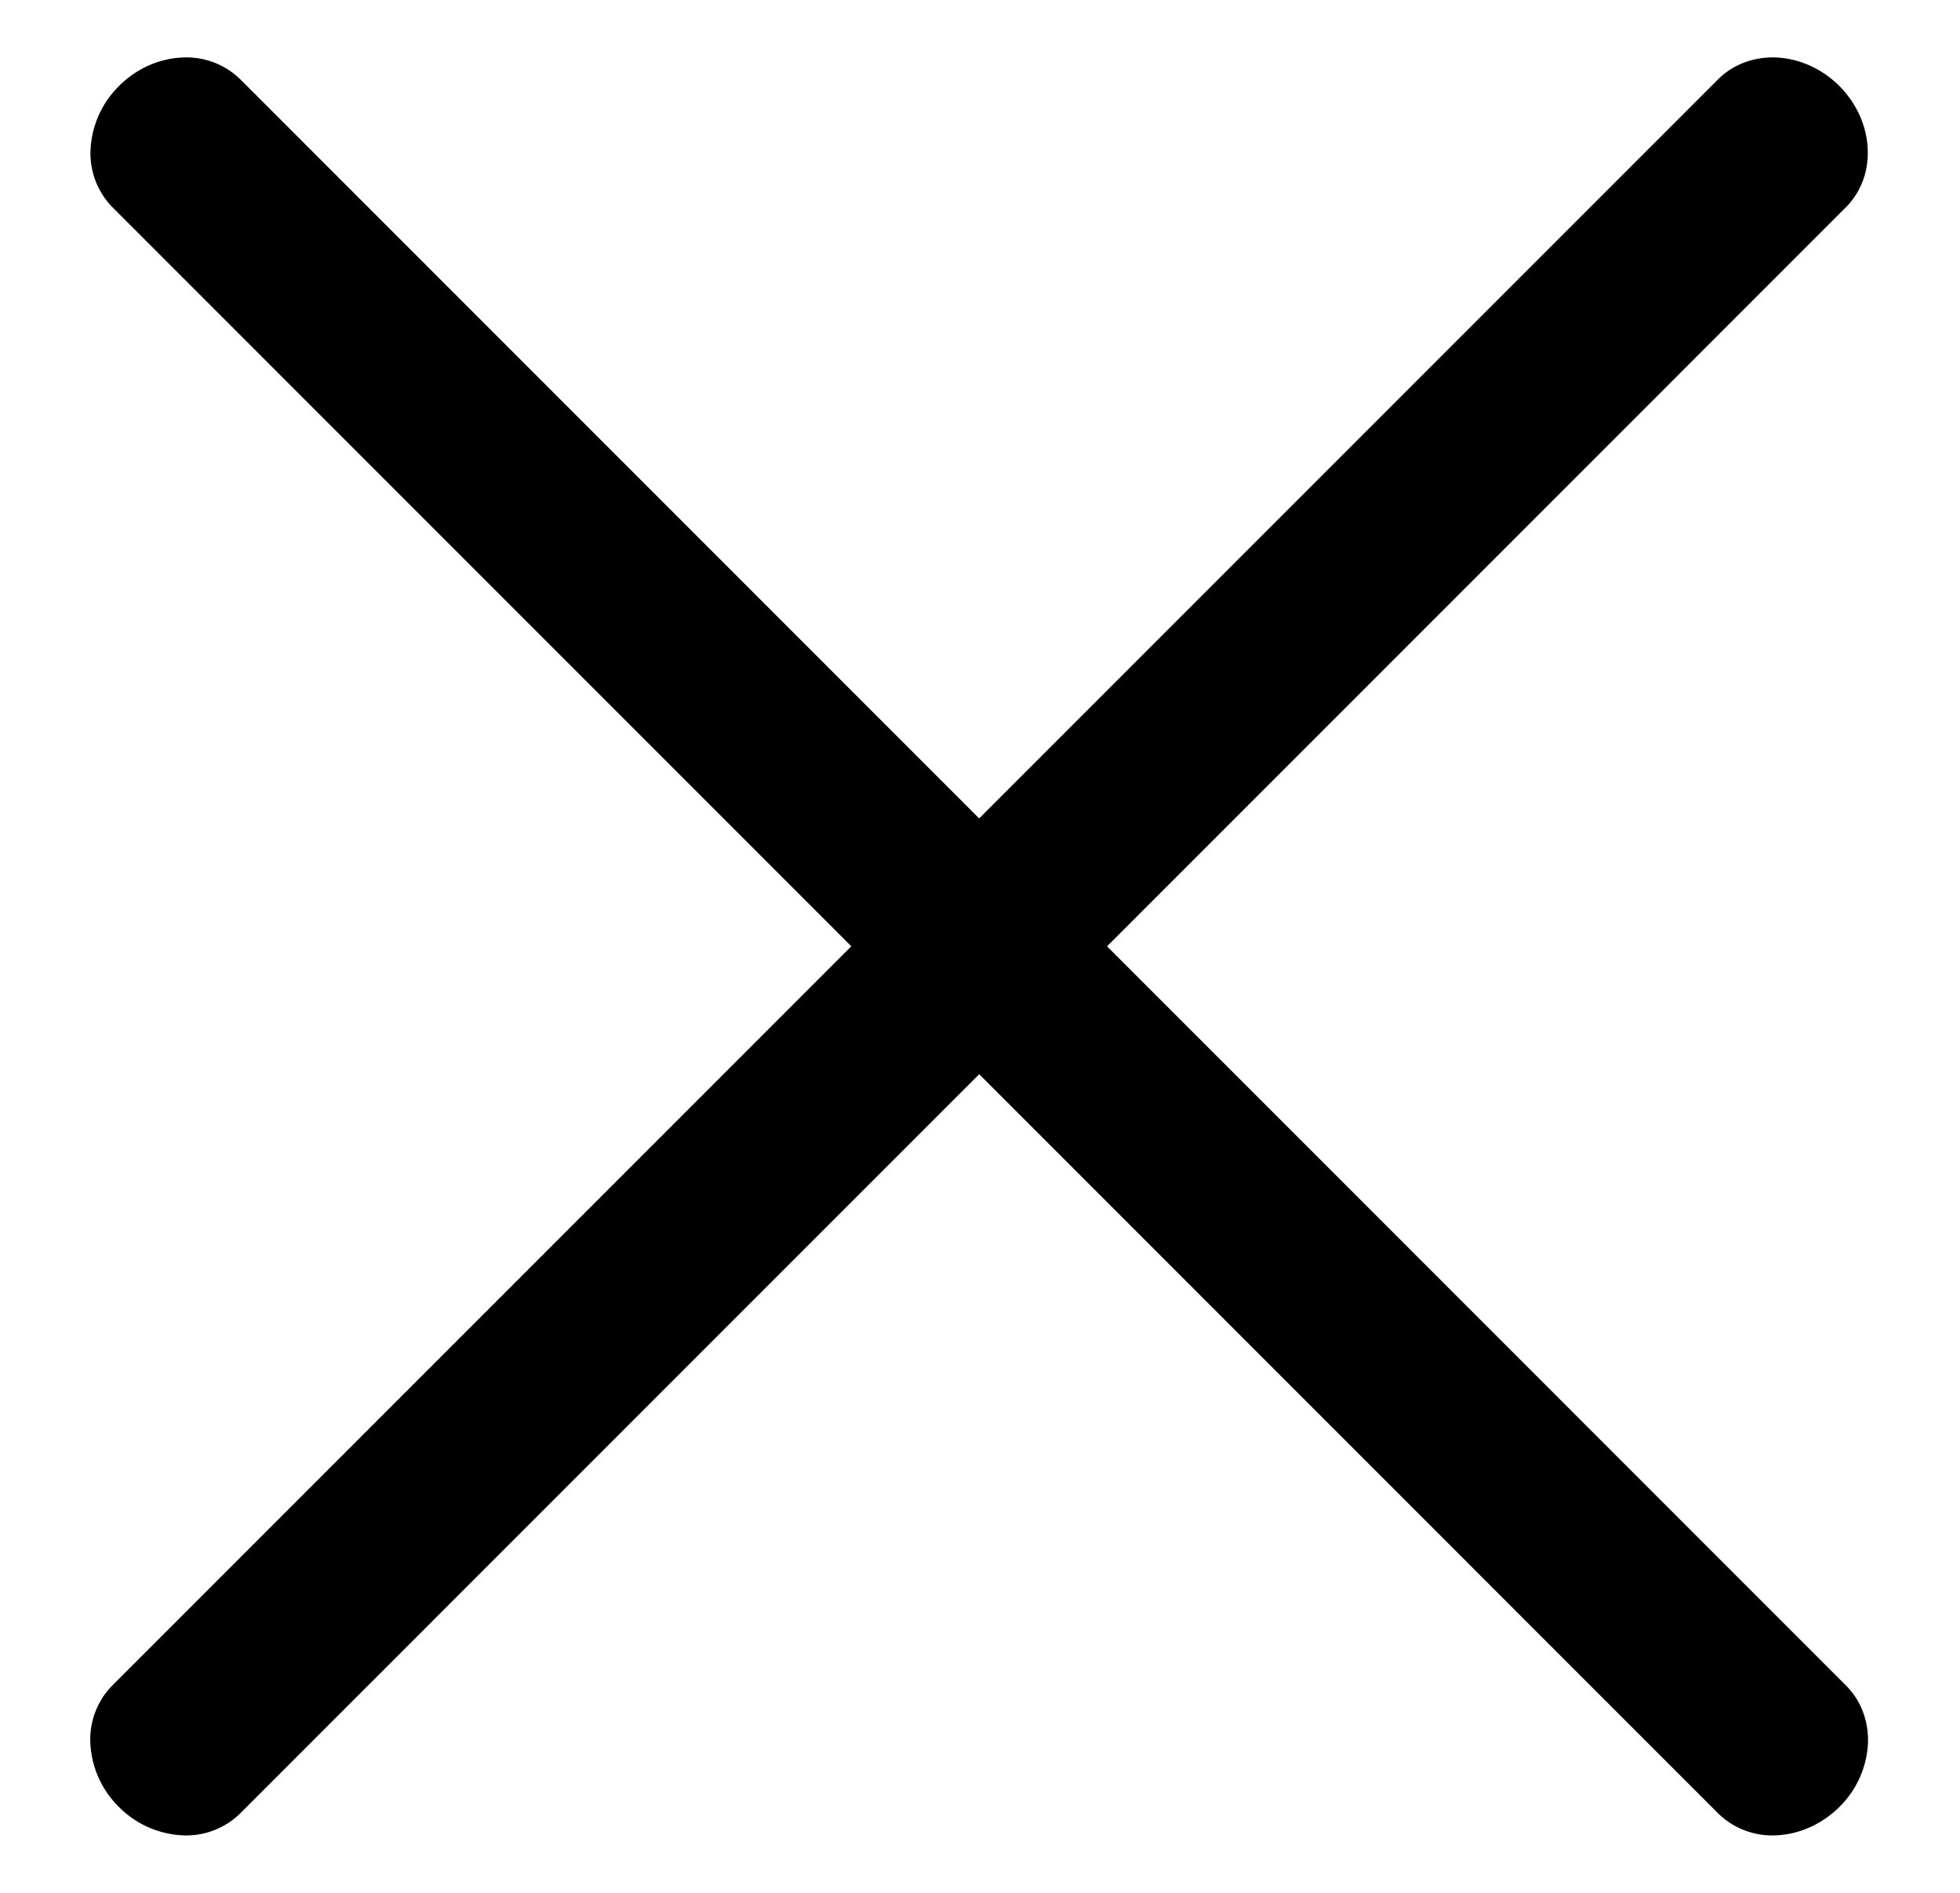
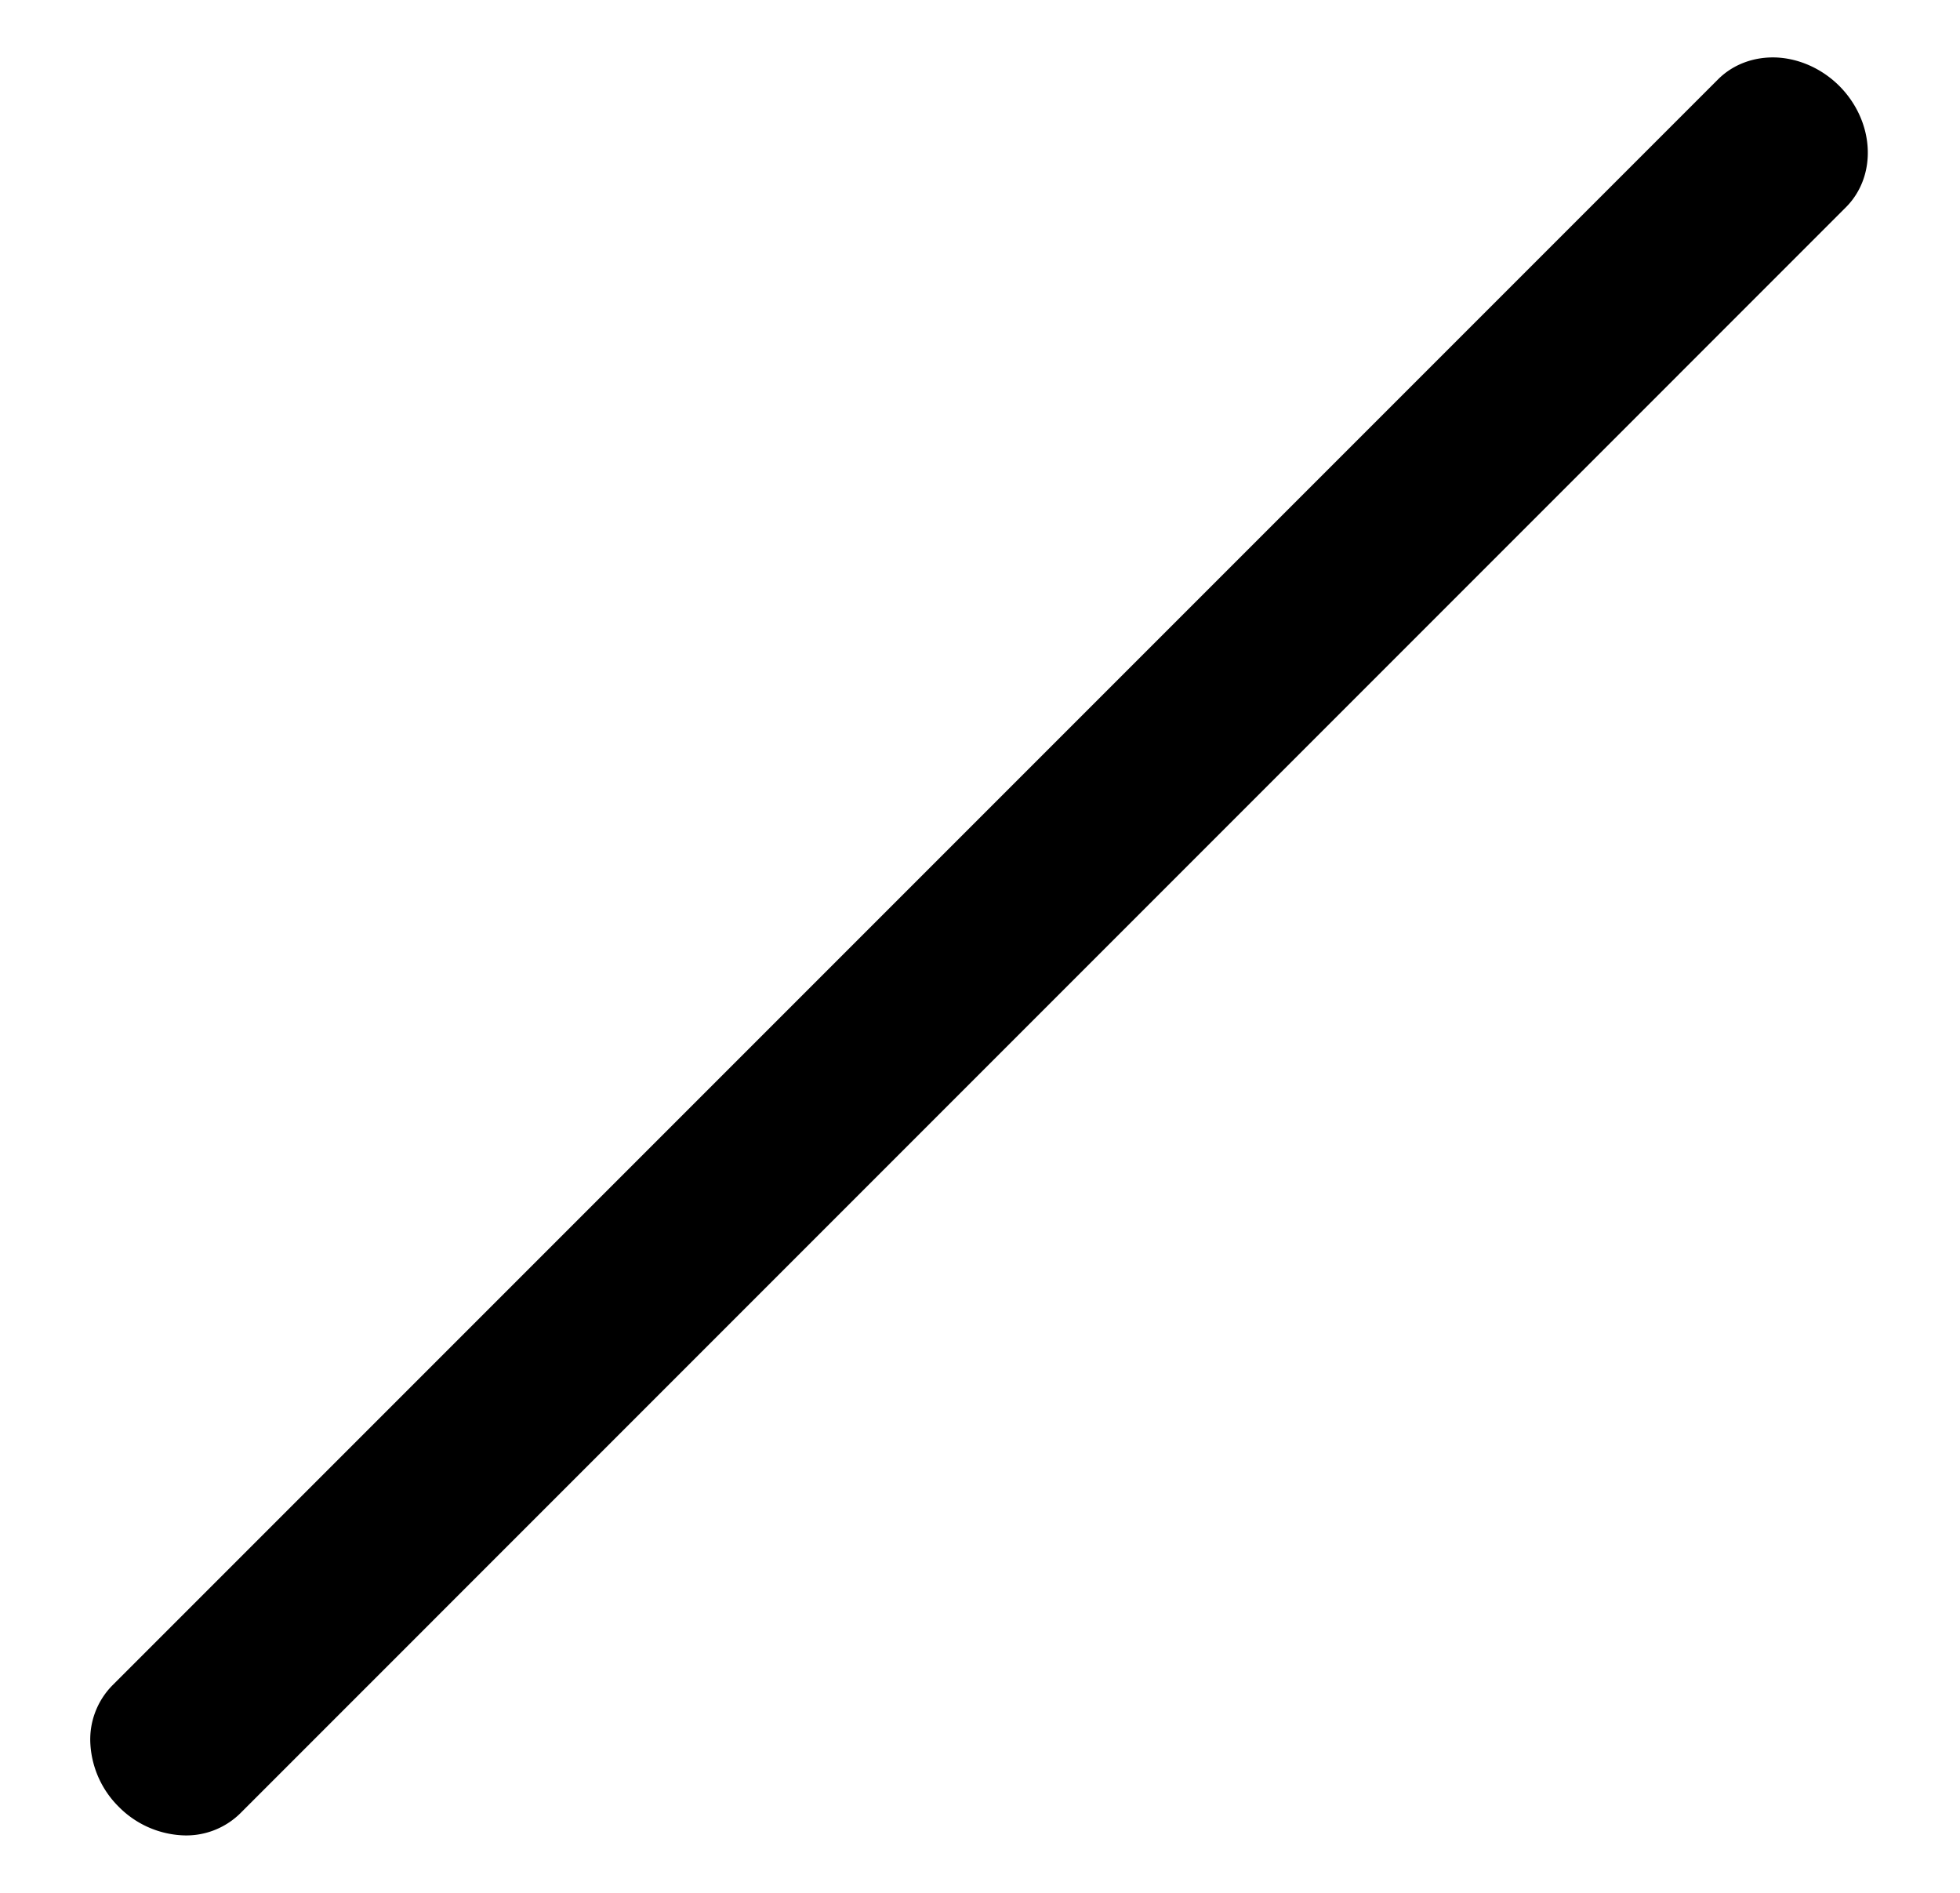
<svg xmlns="http://www.w3.org/2000/svg" width="29" height="28" fill="none">
-   <path d="M25.422 26.825L1.664 3.066a1.14 1.14 0 01-.323-.877 1.42 1.42 0 01.42-.917c.25-.251.581-.402.917-.42a1.14 1.14 0 01.878.322l23.758 23.76c.225.224.342.54.323.876a1.42 1.42 0 01-.42.918c-.251.25-.581.402-.918.42a1.14 1.14 0 01-.877-.323z" fill="#000" />
  <path d="M27.312 3.066L3.553 26.826a1.14 1.14 0 01-.877.322 1.42 1.42 0 01-.918-.42 1.42 1.42 0 01-.42-.918 1.14 1.14 0 01.323-.877L25.42 1.174c.225-.225.54-.34.877-.323.336.019.666.17.917.42.251.252.402.582.42.918.019.337-.097.652-.322.877z" fill="#000" />
</svg>